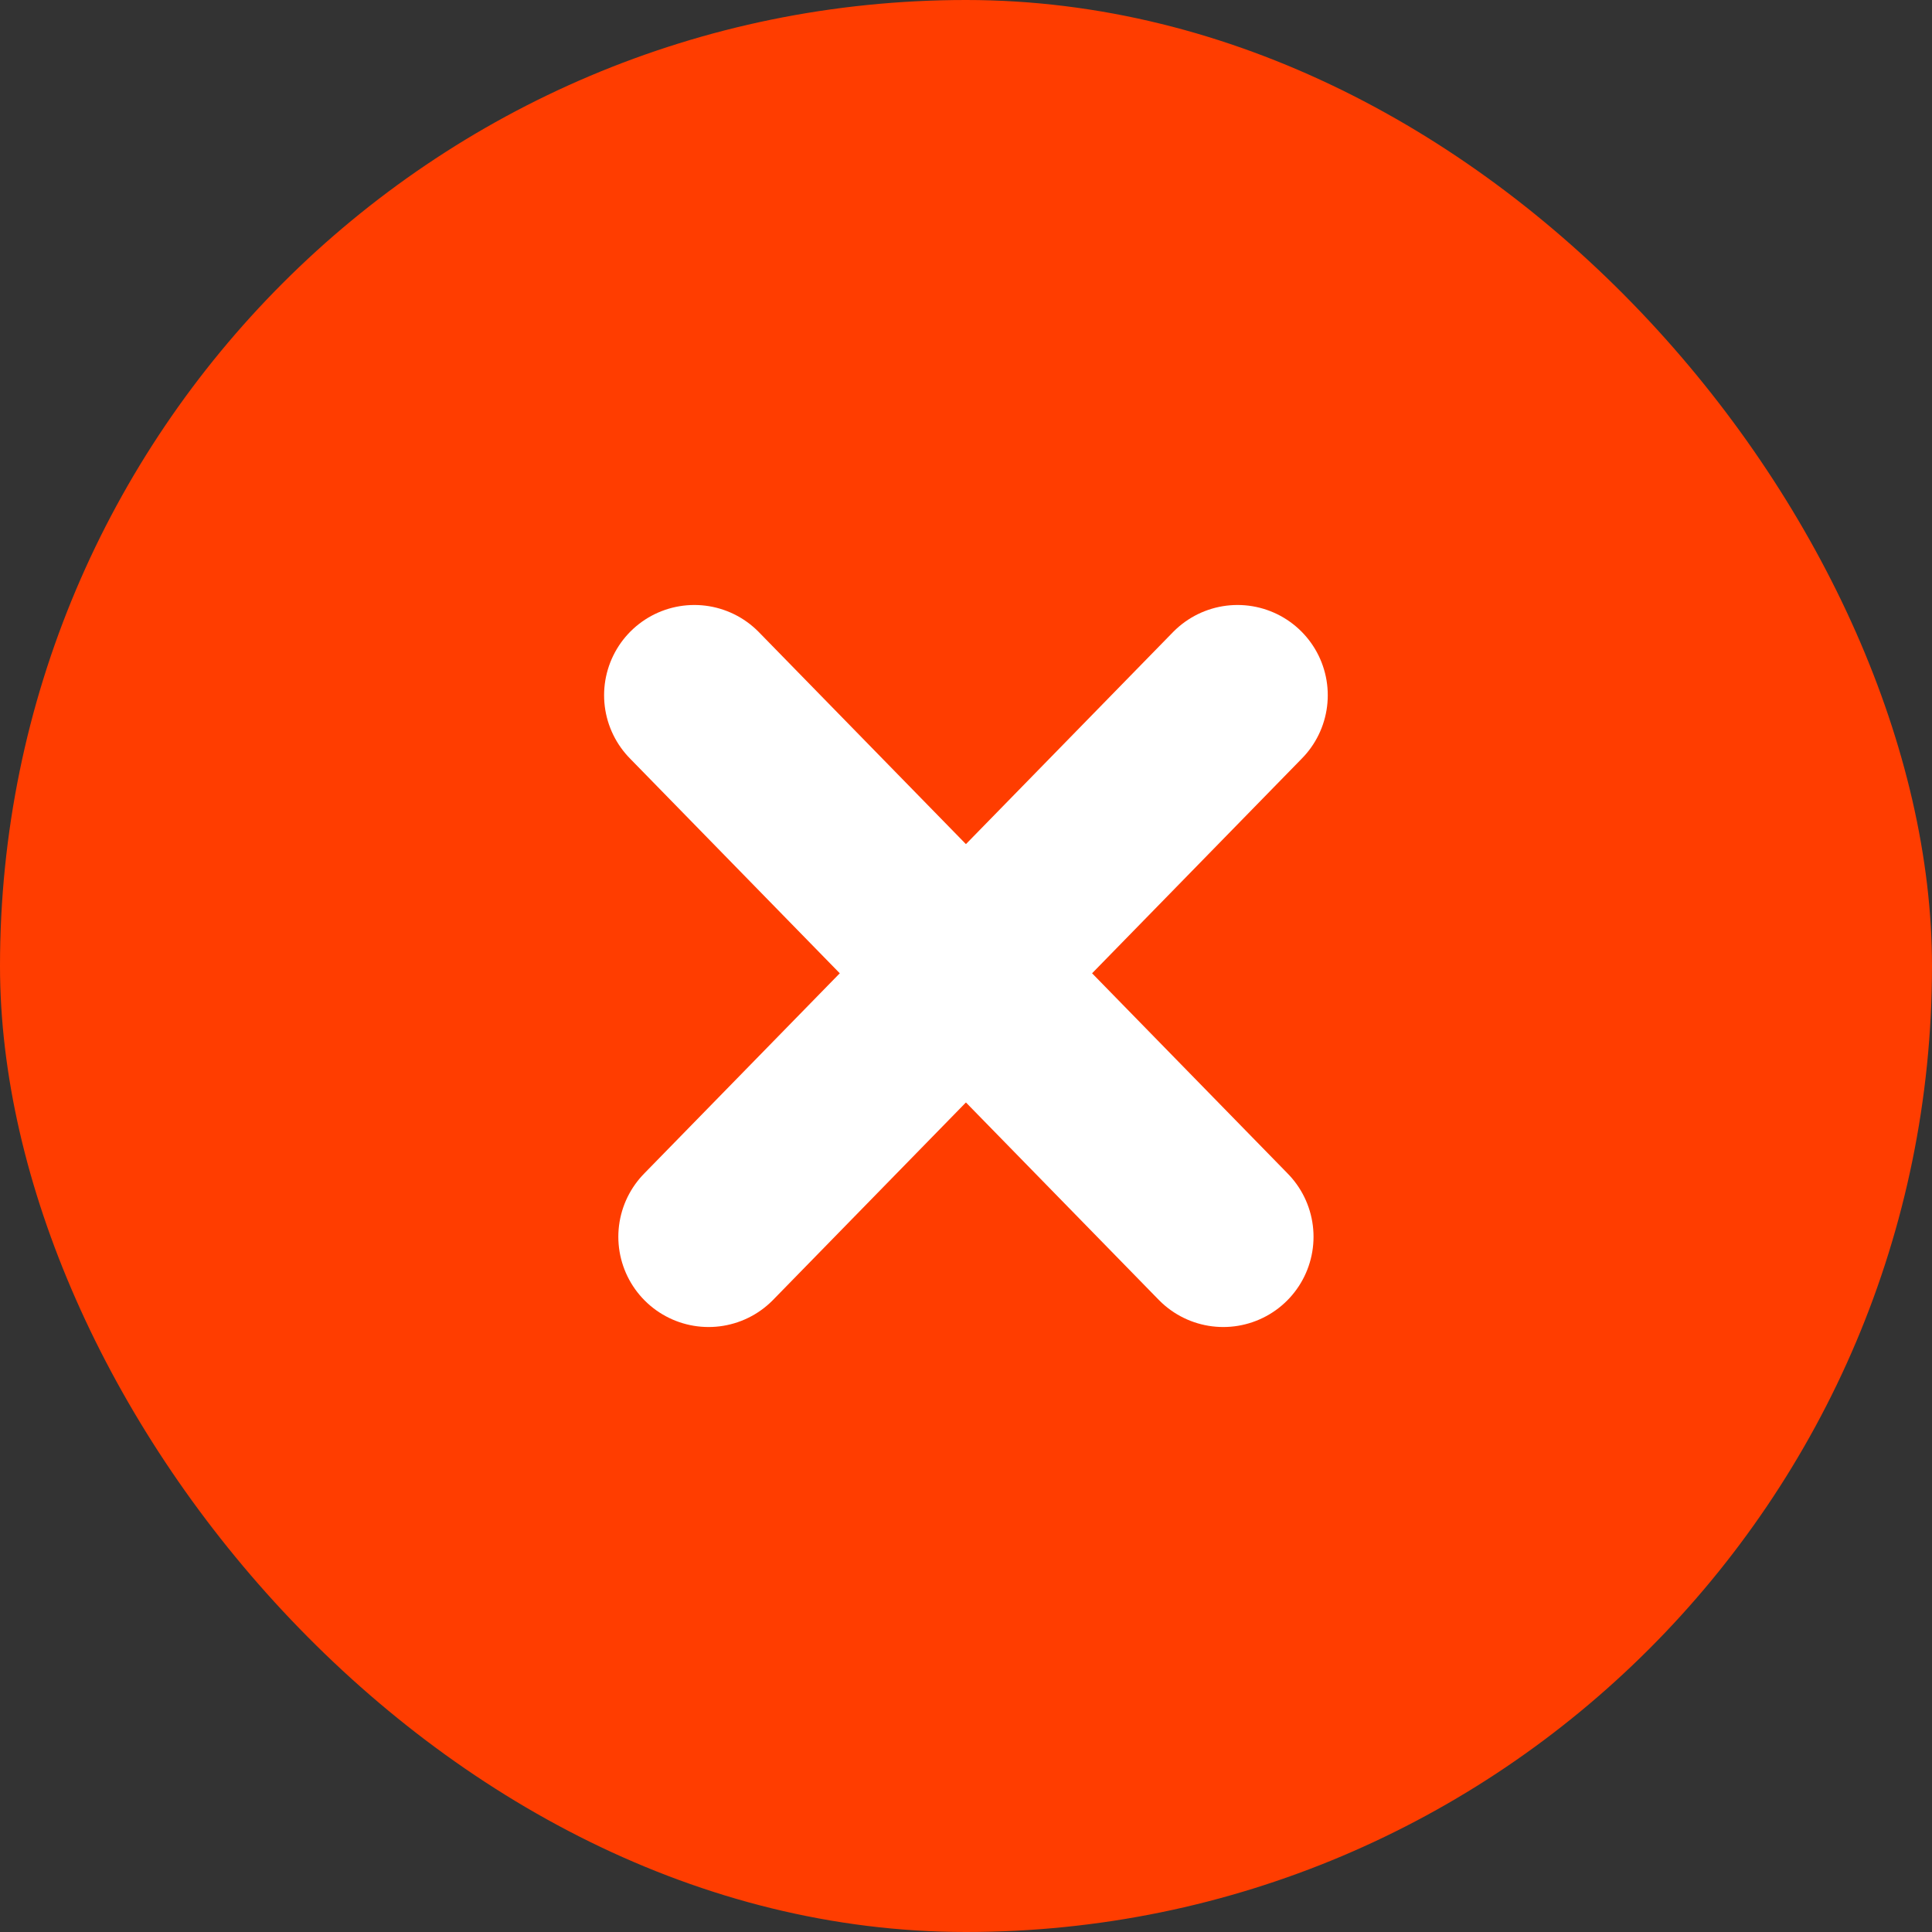
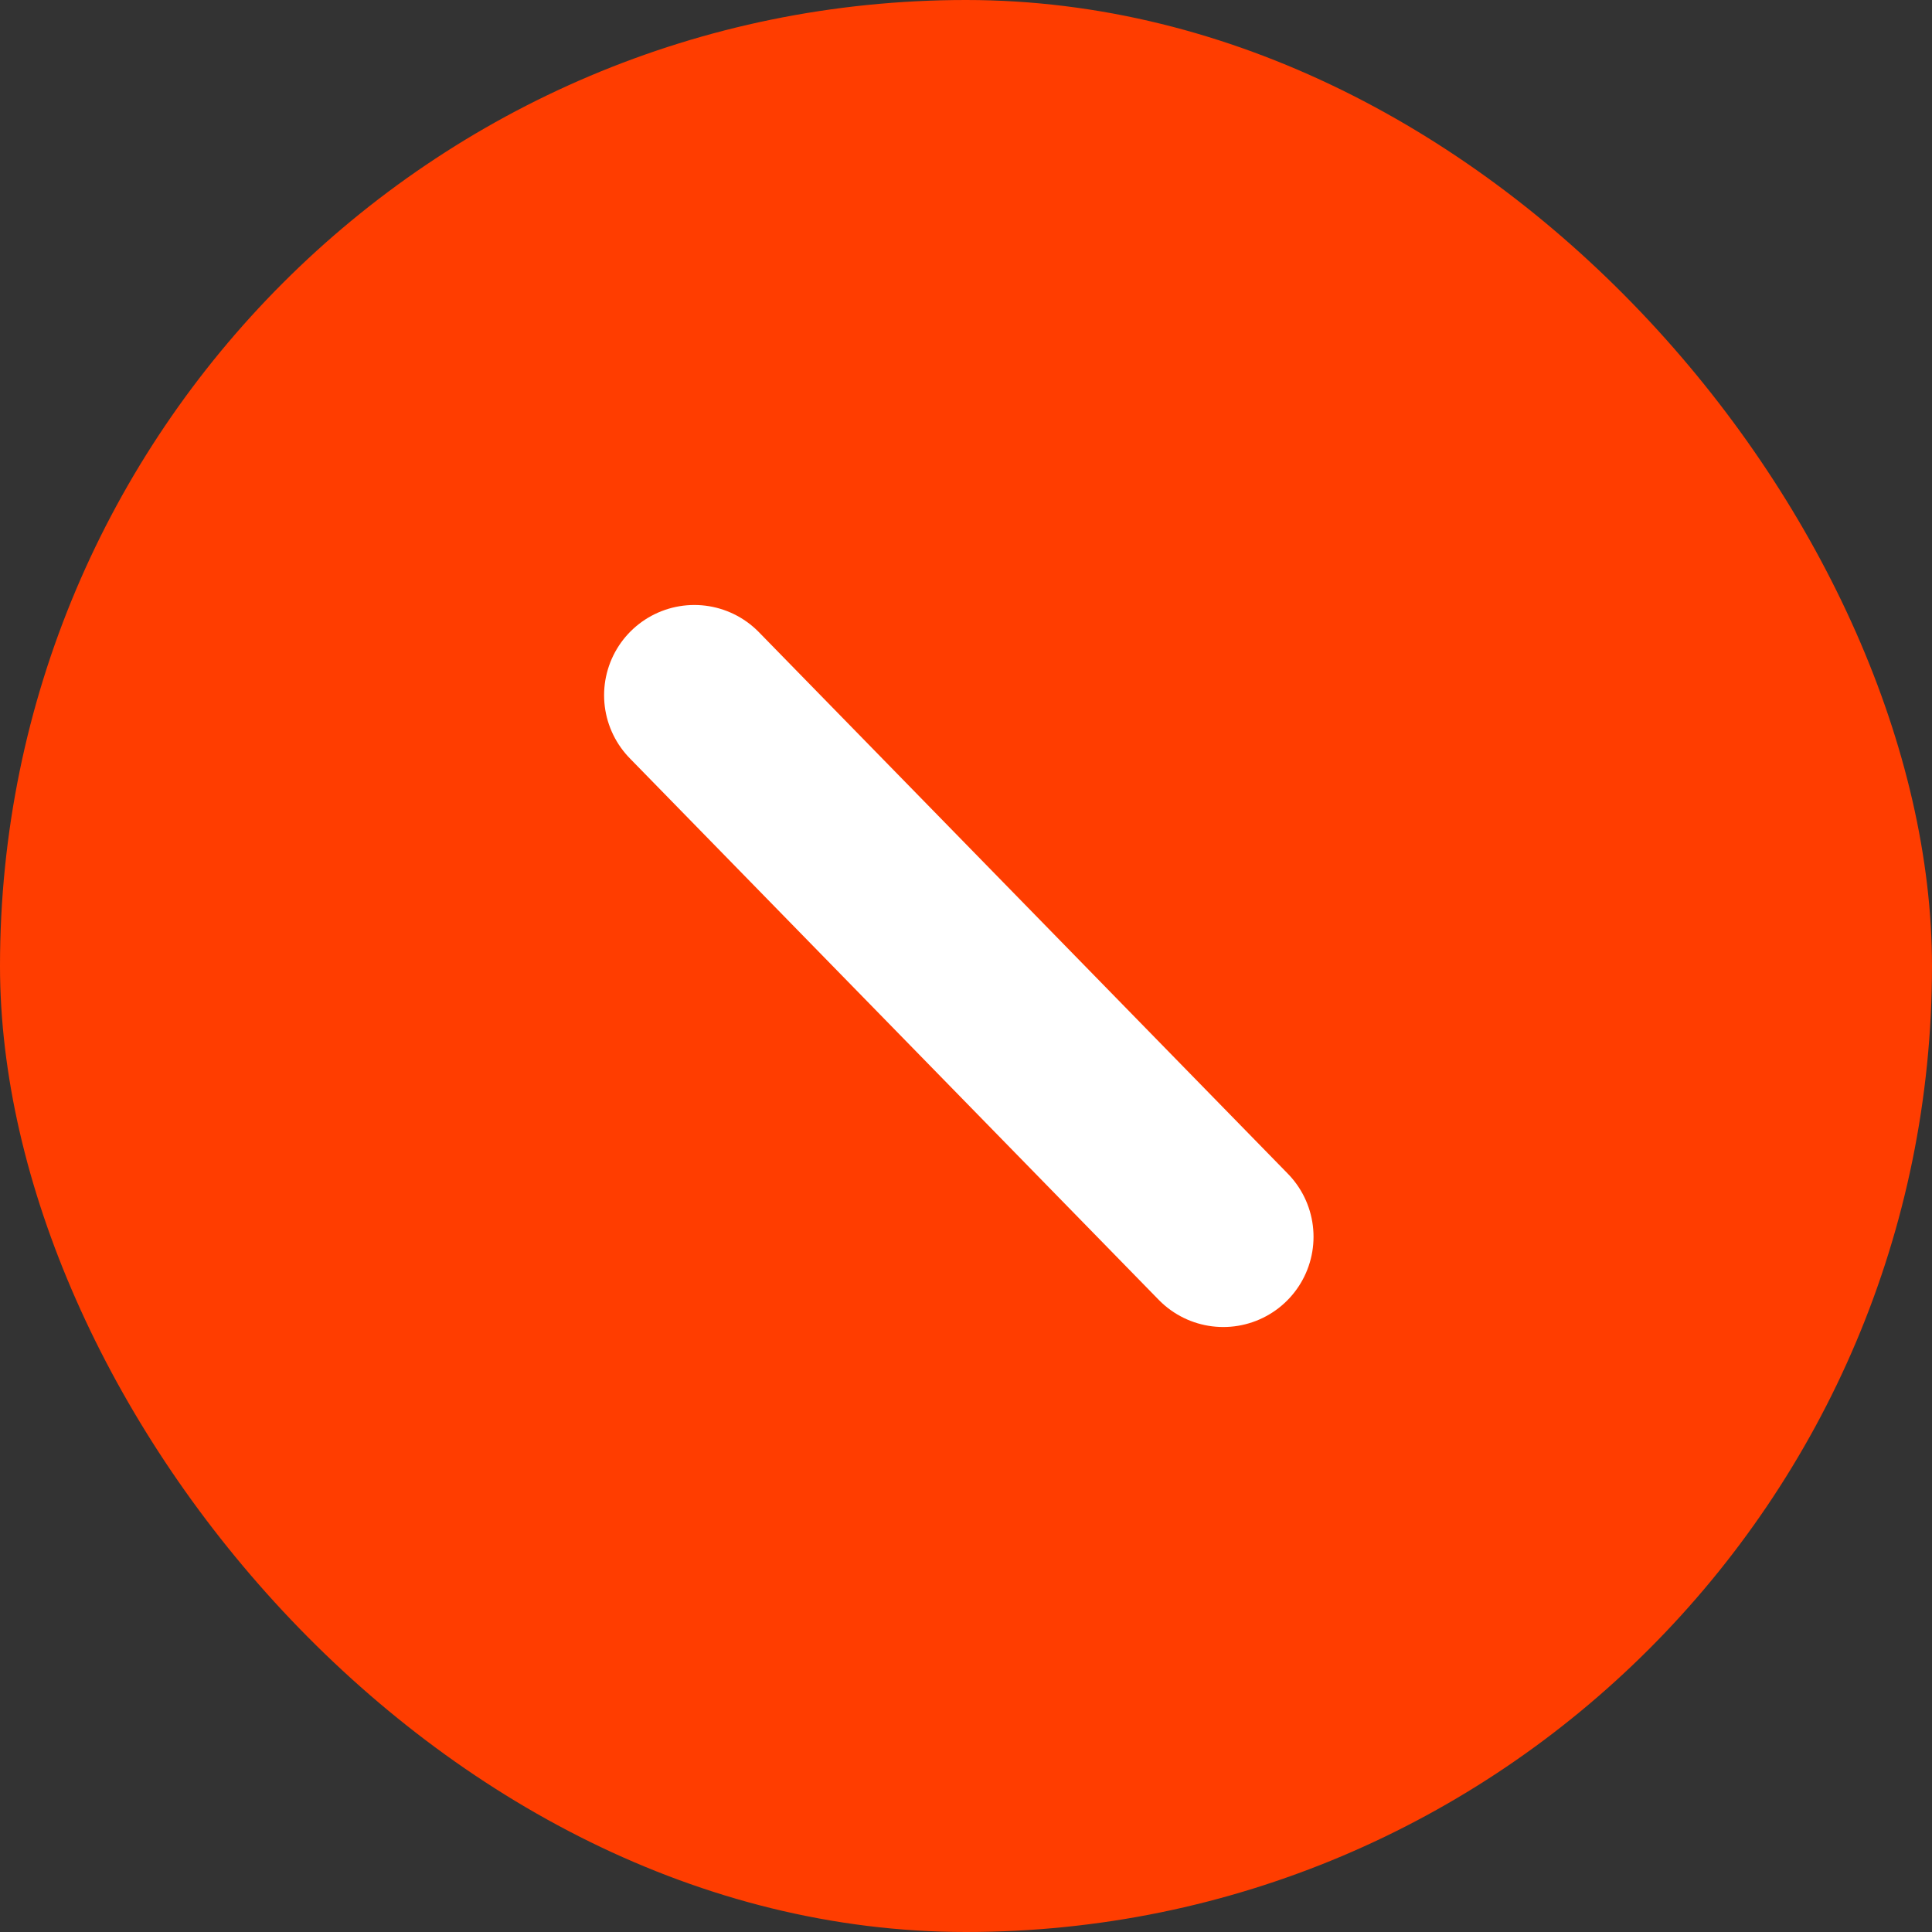
<svg xmlns="http://www.w3.org/2000/svg" width="54" height="54" viewBox="0 0 54 54" fill="none">
  <rect x="0" y="0" width="54" height="54" fill="#333333" stroke="none" />
  <rect width="54" height="54" rx="27" fill="#FF3D00" />
  <path d="M34.191 34.568L19.407 19.432" stroke="white" stroke-width="5.045" stroke-linecap="round" stroke-linejoin="round" />
-   <path d="M19.805 34.568L34.589 19.432" stroke="white" stroke-width="5.045" stroke-linecap="round" stroke-linejoin="round" />
</svg>